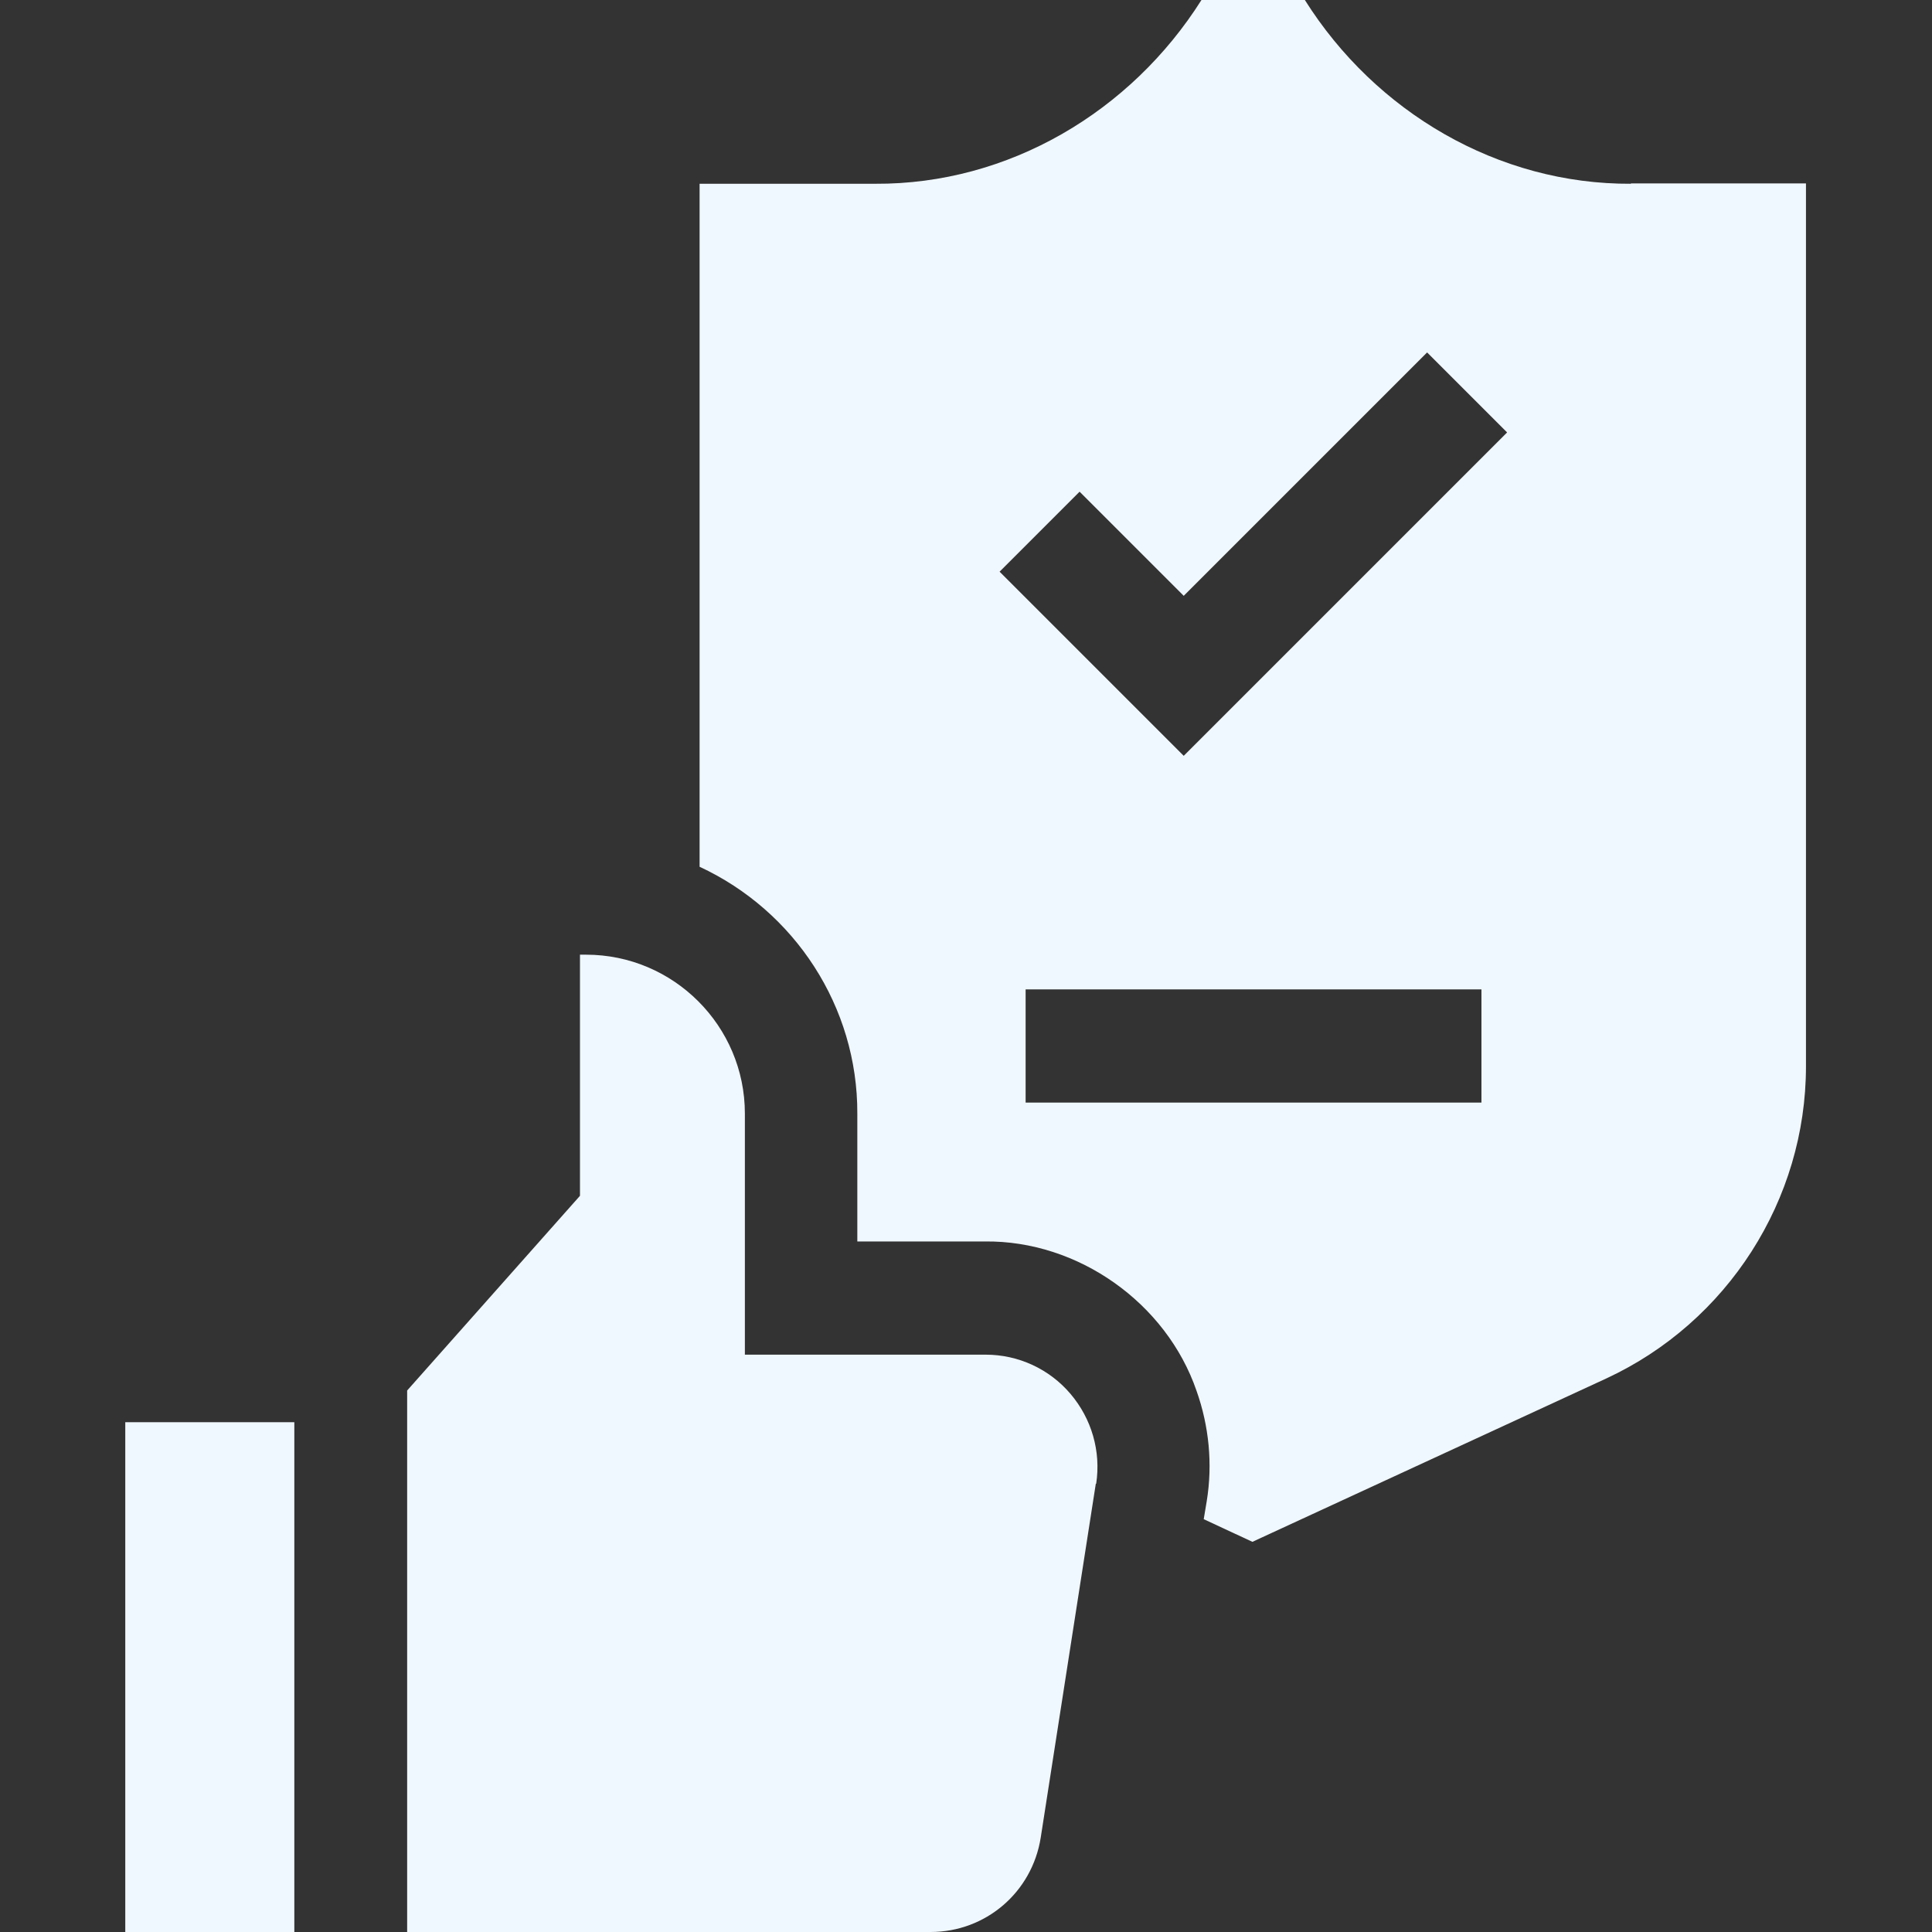
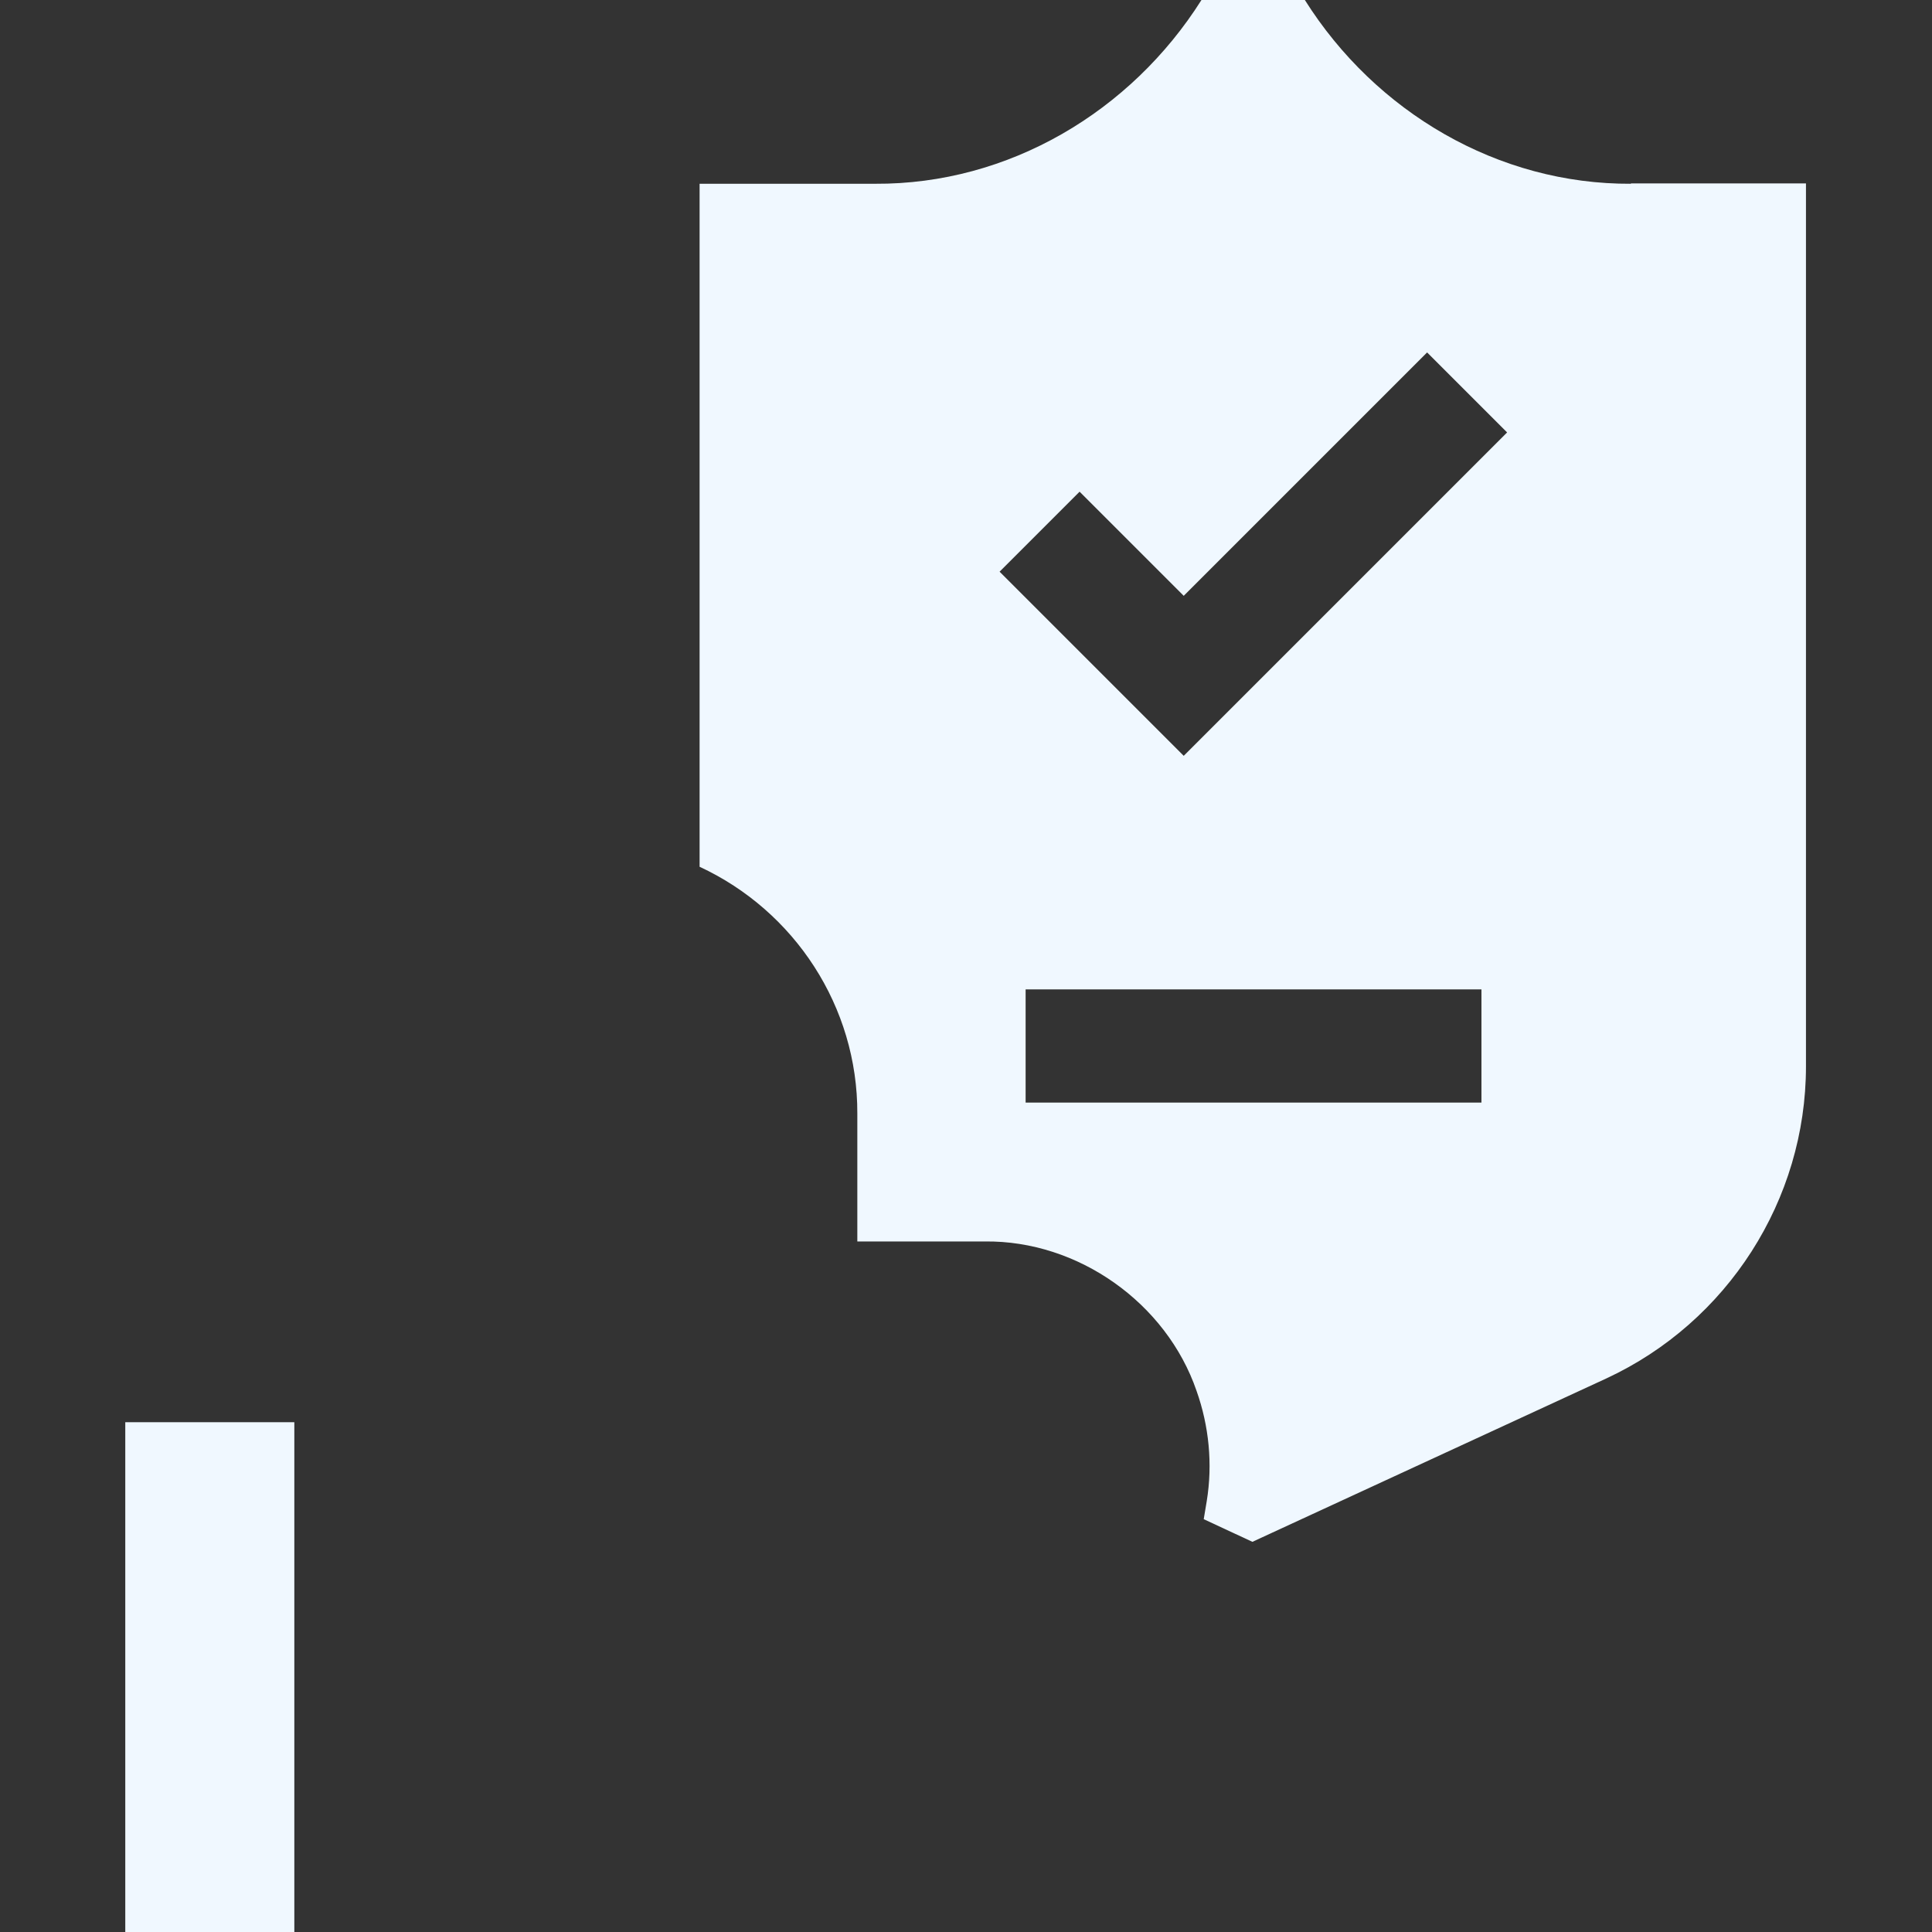
<svg xmlns="http://www.w3.org/2000/svg" id="Capa_1" version="1.1" viewBox="0 0 512 512">
  <rect x="0" y="0" width="512" height="512" fill="#333333" stroke="none" />
  <defs>
    <style>
      .st0 {
        fill: #f0f8ff;
      }
    </style>
  </defs>
-   <path class="st0" d="M290.4,393.2l-14.6,93.8c-2.3,14.5-14.6,25-29.2,25H107.9v-143.5l45.8-51.6v-63.9h1.6c23.2,0,42.1,18.9,42.1,42.1v63.9h63.8c8.7,0,16.9,3.8,22.5,10.4,5.6,6.6,8.1,15.2,6.8,23.8Z" />
  <path class="st0" d="M33.2,376.9h44.8v135.1h-44.8v-135.1Z" />
  <path class="st0" d="M432.3,48.7c-35.3.2-67.8-19-86.5-48.7h-27.4c-18.7,29.6-51.1,48.9-86.5,48.7h-46.5v181c25.2,11.7,41.9,37.1,41.8,65.4,0,7,0,27.2,0,33.9,6.2,0,27.2,0,33.8,0,24.7-.3,48.1,16.3,56.1,39.6h0c3.3,9.3,4.3,19.4,2.7,29.2l-.8,4.8,12.9,6,93.8-43.3c32.1-14.9,52.9-47.3,52.9-82.7V48.6h-46.5ZM286.1,130.3l27.6,27.6,64.5-64.5,21.2,21.2-85.7,85.7-48.8-48.8,21.2-21.2ZM271.8,292.2v-30h120.8v30h-120.8Z" />
</svg>